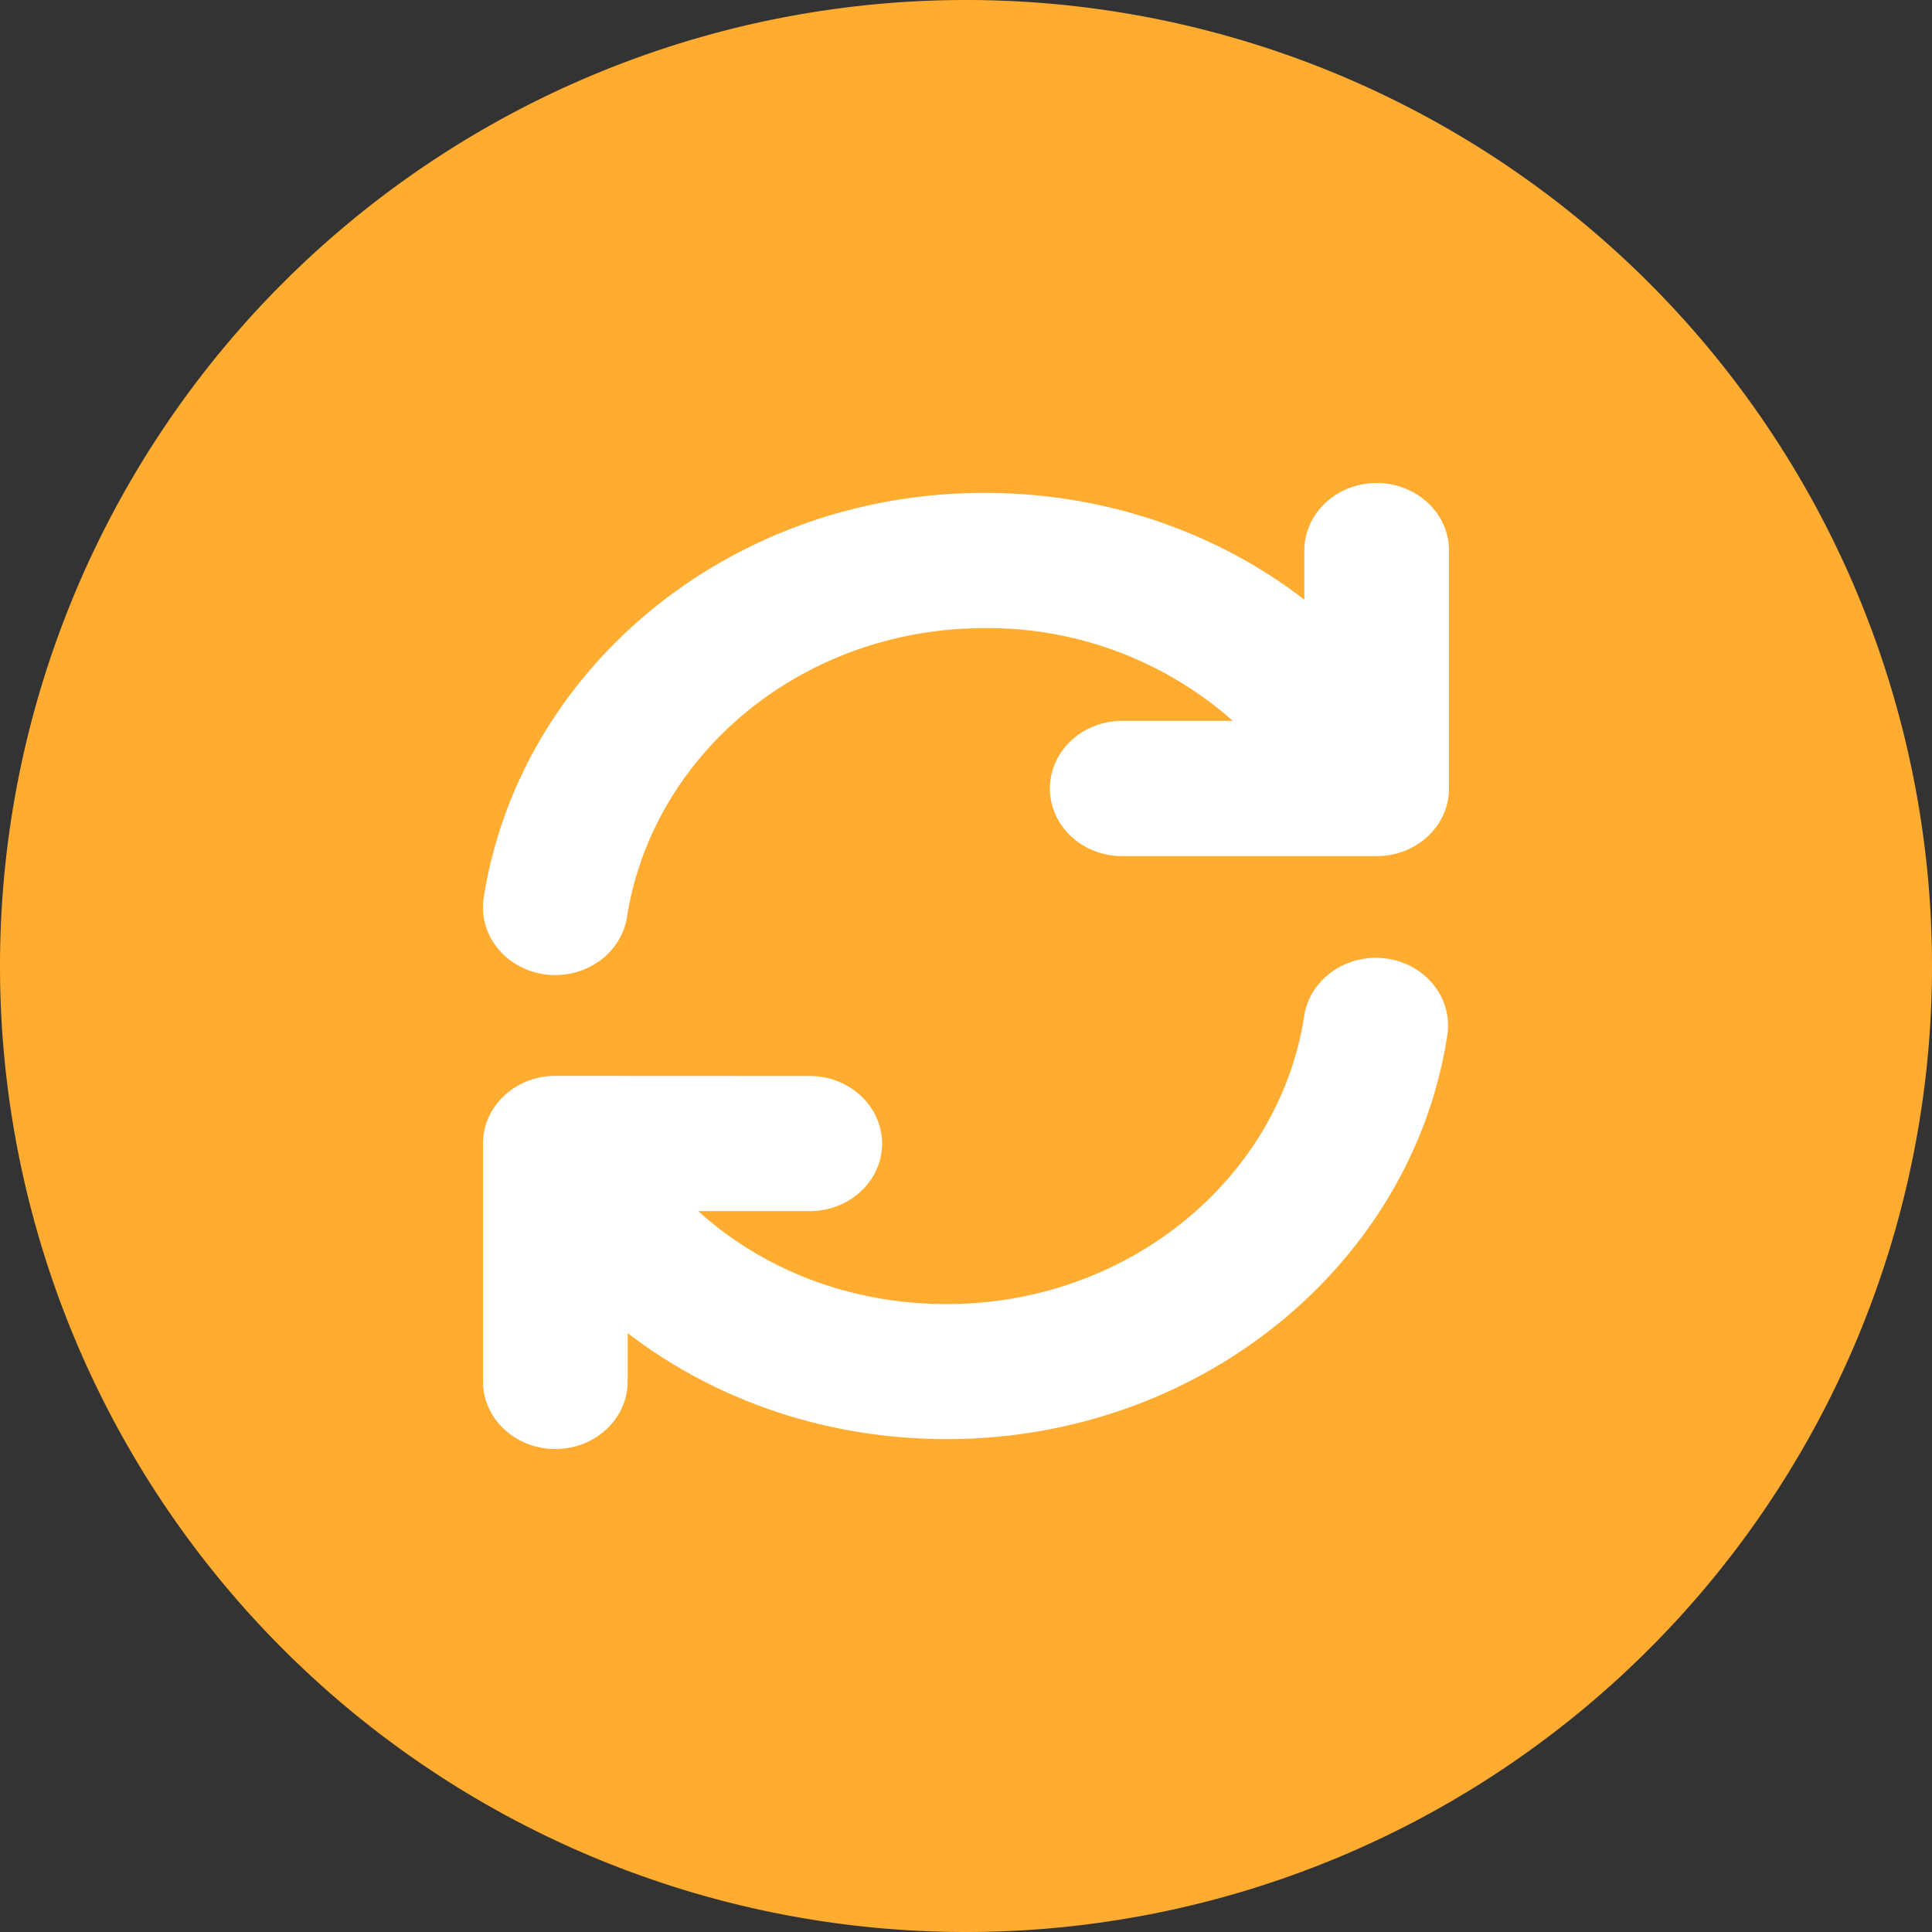
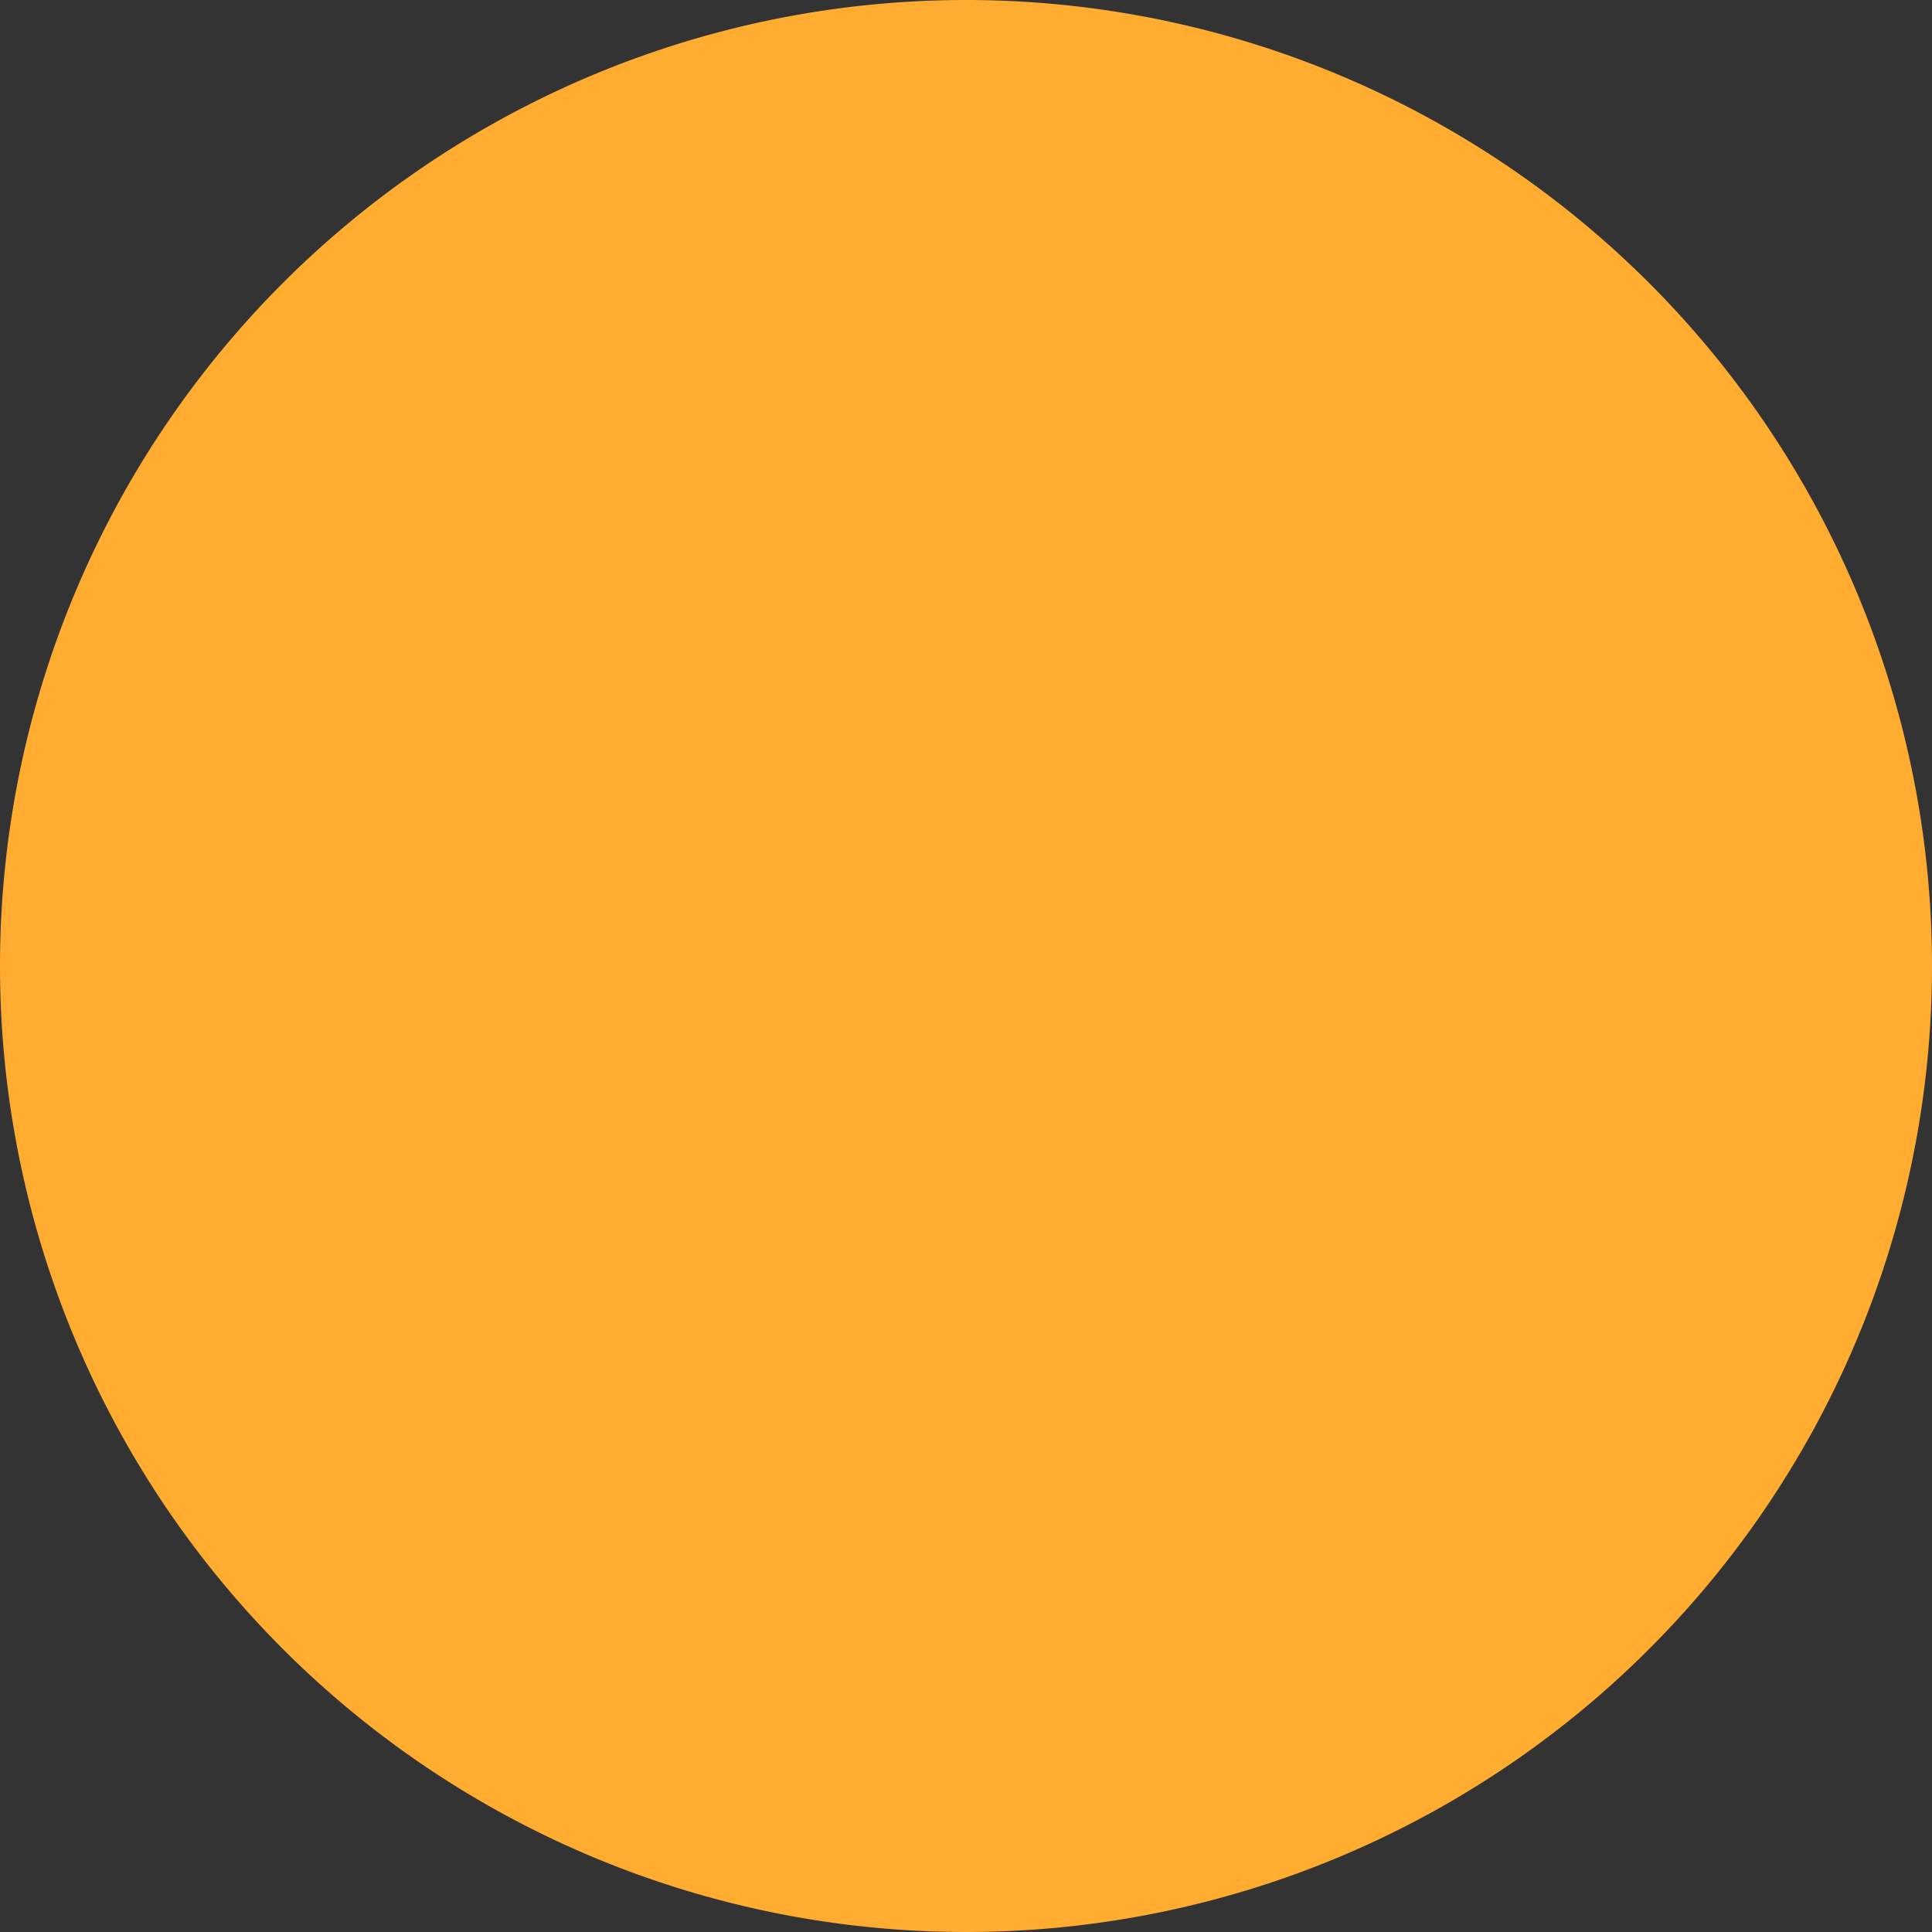
<svg xmlns="http://www.w3.org/2000/svg" width="16" height="16" fill="none" viewBox="0 0 16 16">
  <rect x="0" y="0" width="16" height="16" fill="#333333" stroke="none" />
  <path fill="#FFAC30" fill-rule="evenodd" d="M8 0a8 8 0 1 1 0 16A8 8 0 0 1 8 0" clip-rule="evenodd" />
-   <path fill="#fff" d="M11.401 4c.33 0 .599.25.599.56v1.97c0 .309-.268.56-.599.56H9.293c-.33 0-.598-.251-.598-.56s.268-.56.598-.56h.917a3.06 3.06 0 0 0-2.058-.768c-1.502 0-2.747 1.037-2.96 2.394-.049.306-.353.518-.68.473s-.554-.33-.506-.635c.298-1.897 2.039-3.352 4.146-3.352 1.01 0 1.931.33 2.65.884V4.56c0-.31.268-.56.6-.56M4.599 8.91c-.33 0-.599.251-.599.56v1.97c0 .31.268.56.599.56s.599-.25.599-.56v-.4c.718.551 1.636.878 2.643.878 2.104 0 3.856-1.453 4.145-3.346.047-.306-.18-.59-.508-.634-.327-.043-.63.17-.677.475C10.595 9.76 9.345 10.8 7.84 10.8c-.806 0-1.527-.29-2.058-.77h.924c.33 0 .599-.25.599-.559s-.269-.56-.6-.56z" />
</svg>